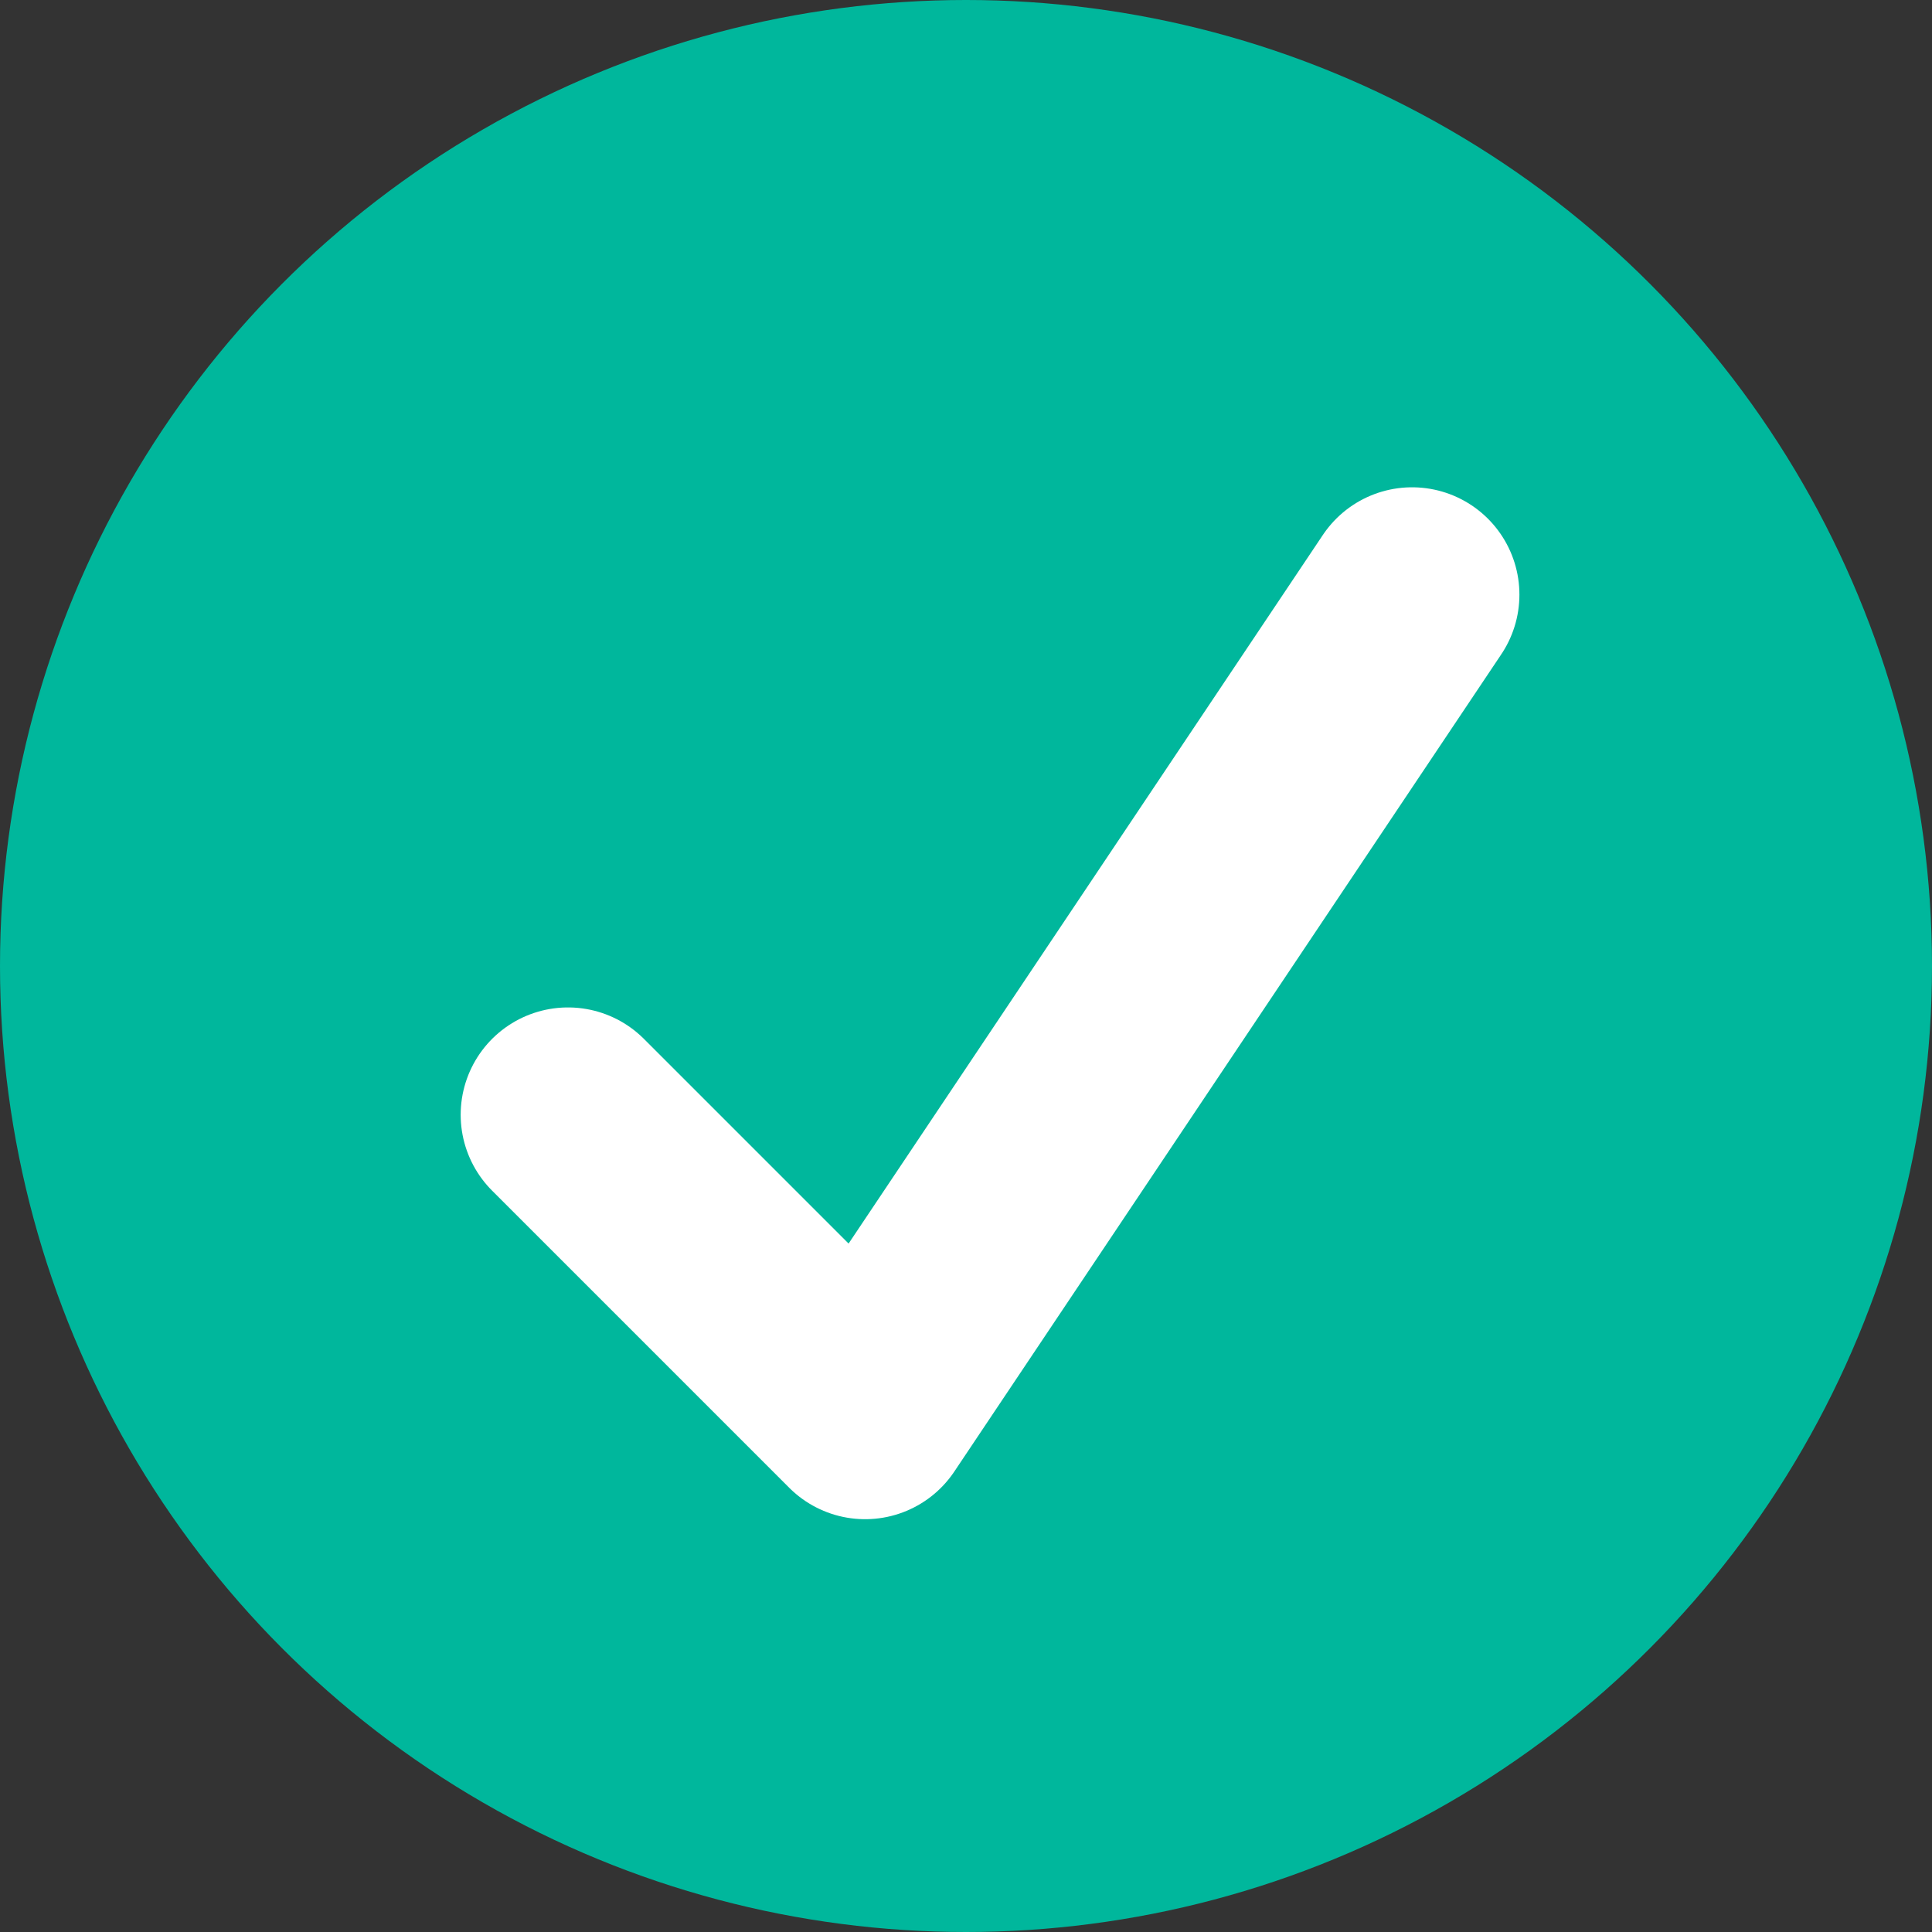
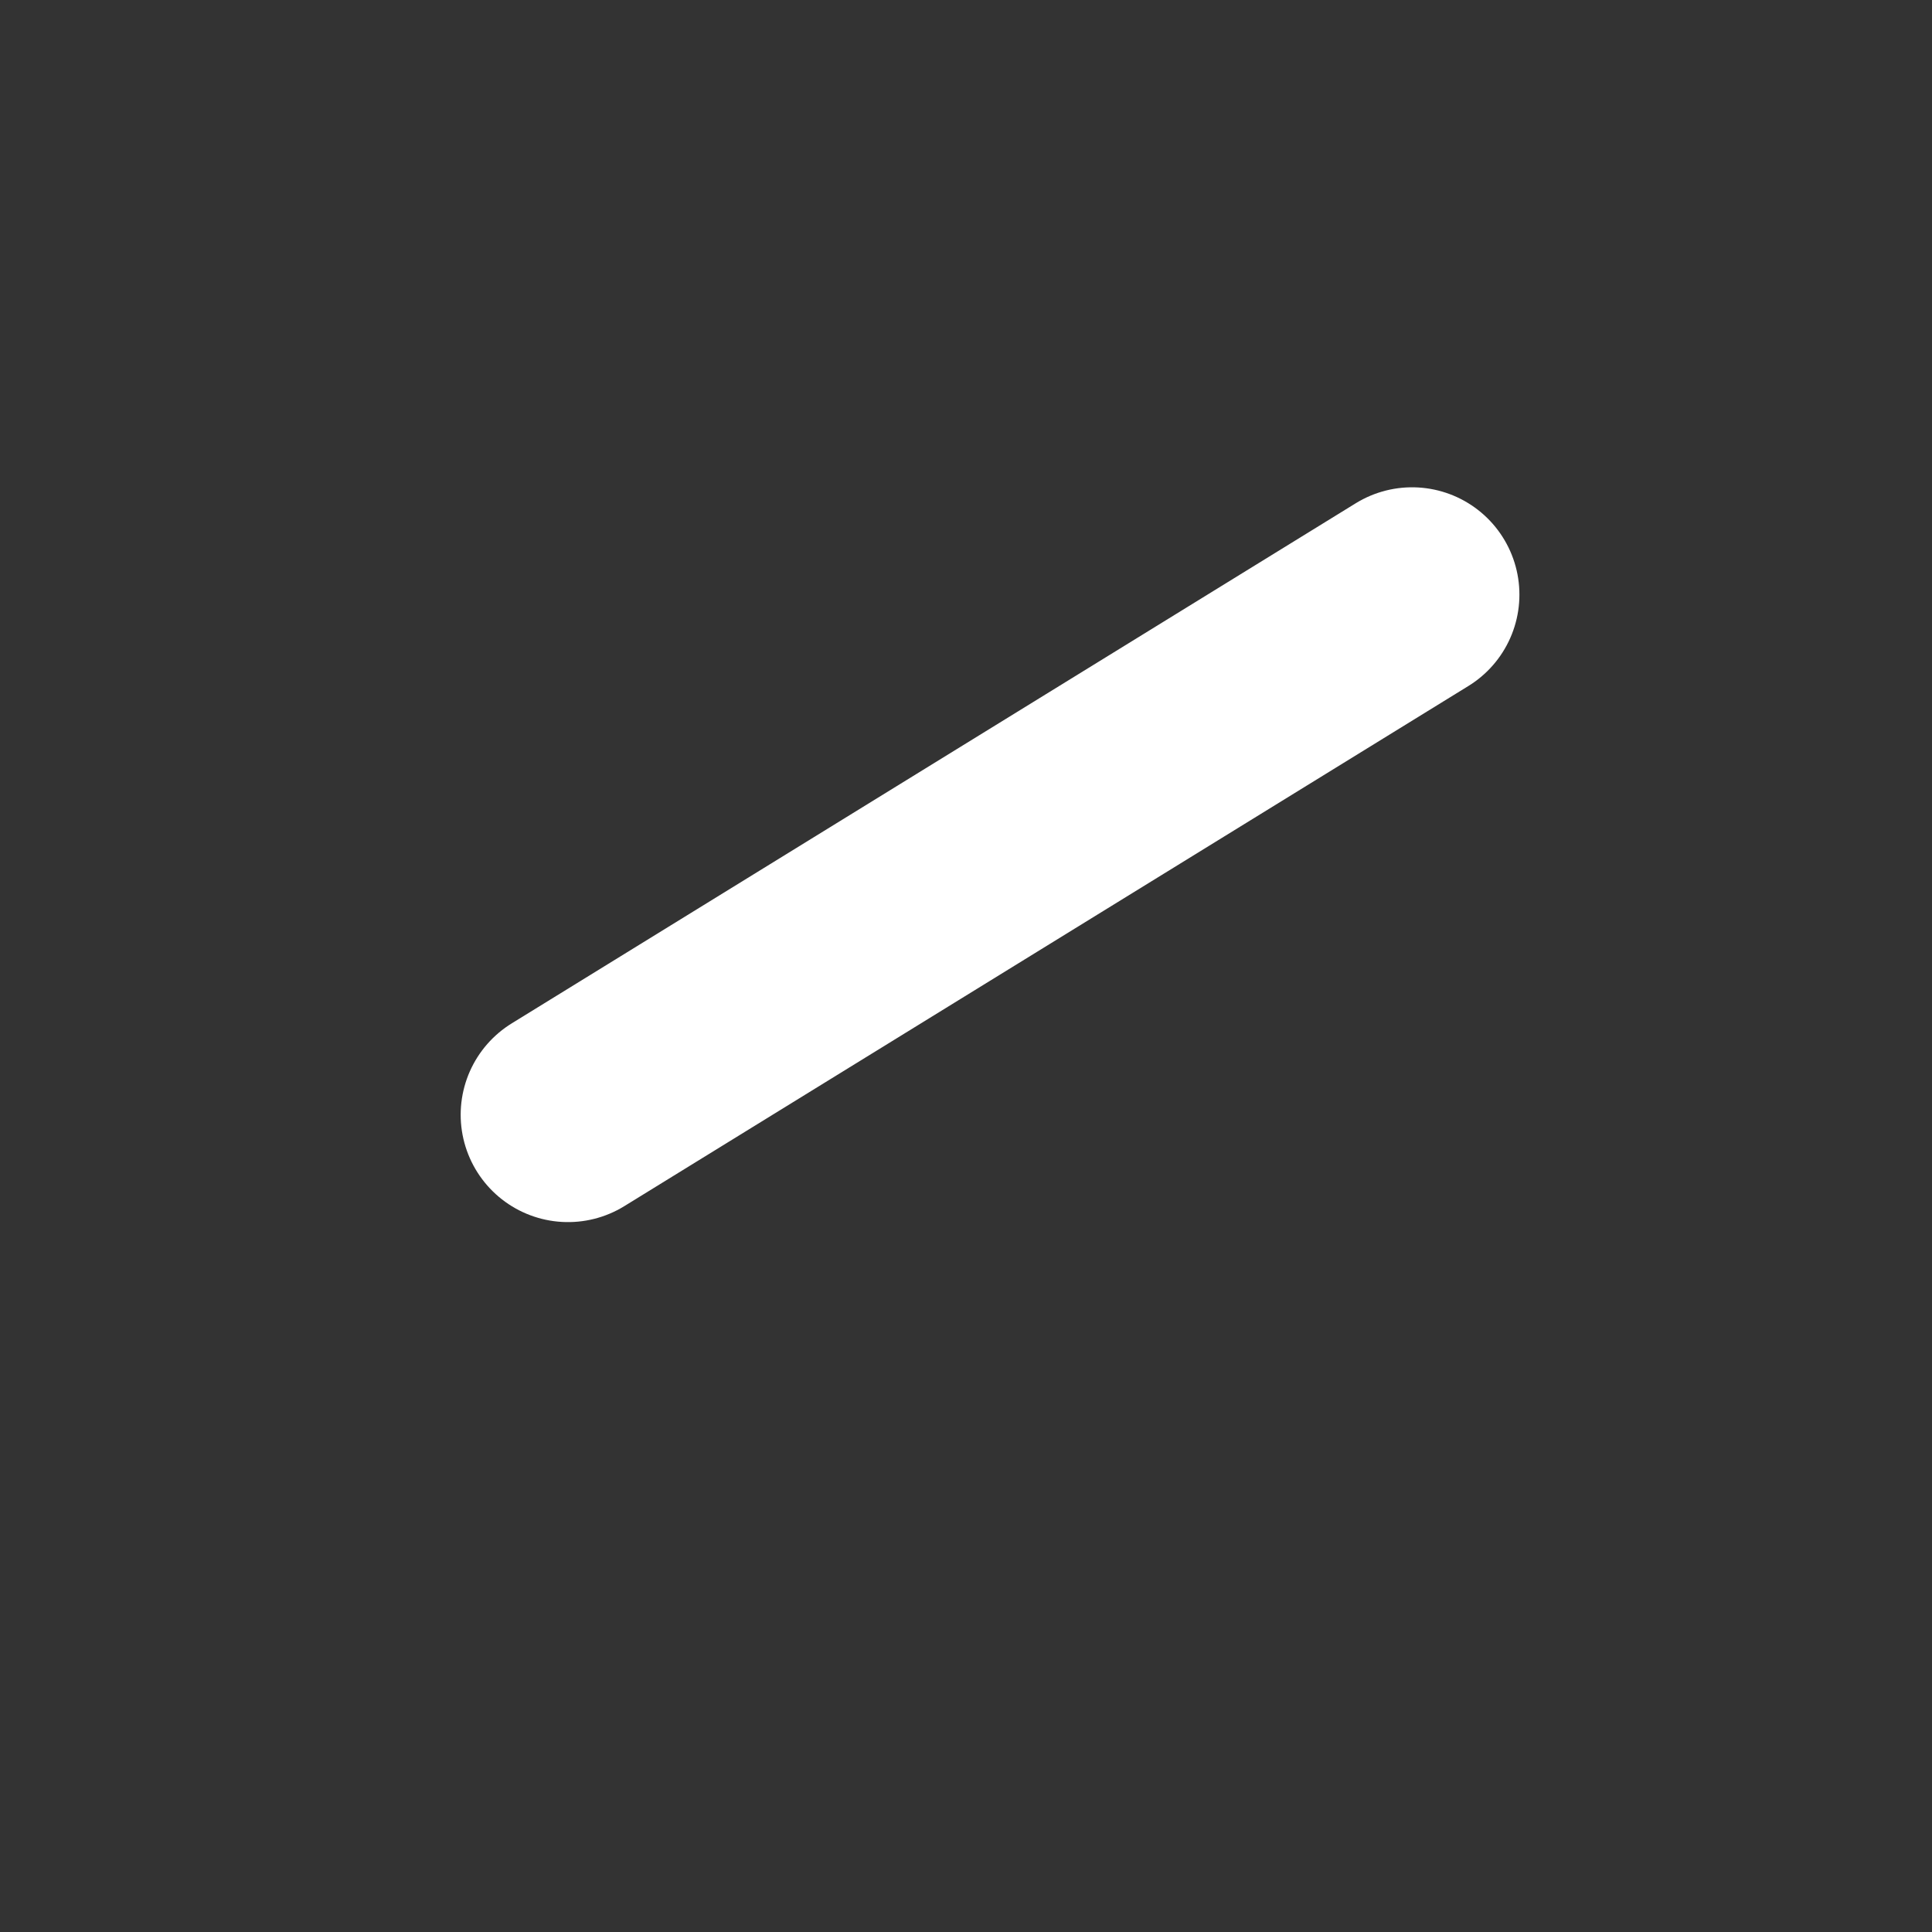
<svg xmlns="http://www.w3.org/2000/svg" width="9" height="9" viewBox="0 0 9 9" fill="none">
  <rect x="0" y="0" width="9" height="9" fill="#333333" stroke="none" />
-   <circle cx="4.5" cy="4.5" r="4.5" fill="#00B79C" />
-   <path d="M2.646 5.193L4.03 6.577L6.578 2.77" stroke="white" stroke-linecap="round" stroke-linejoin="round" />
+   <path d="M2.646 5.193L6.578 2.77" stroke="white" stroke-linecap="round" stroke-linejoin="round" />
</svg>